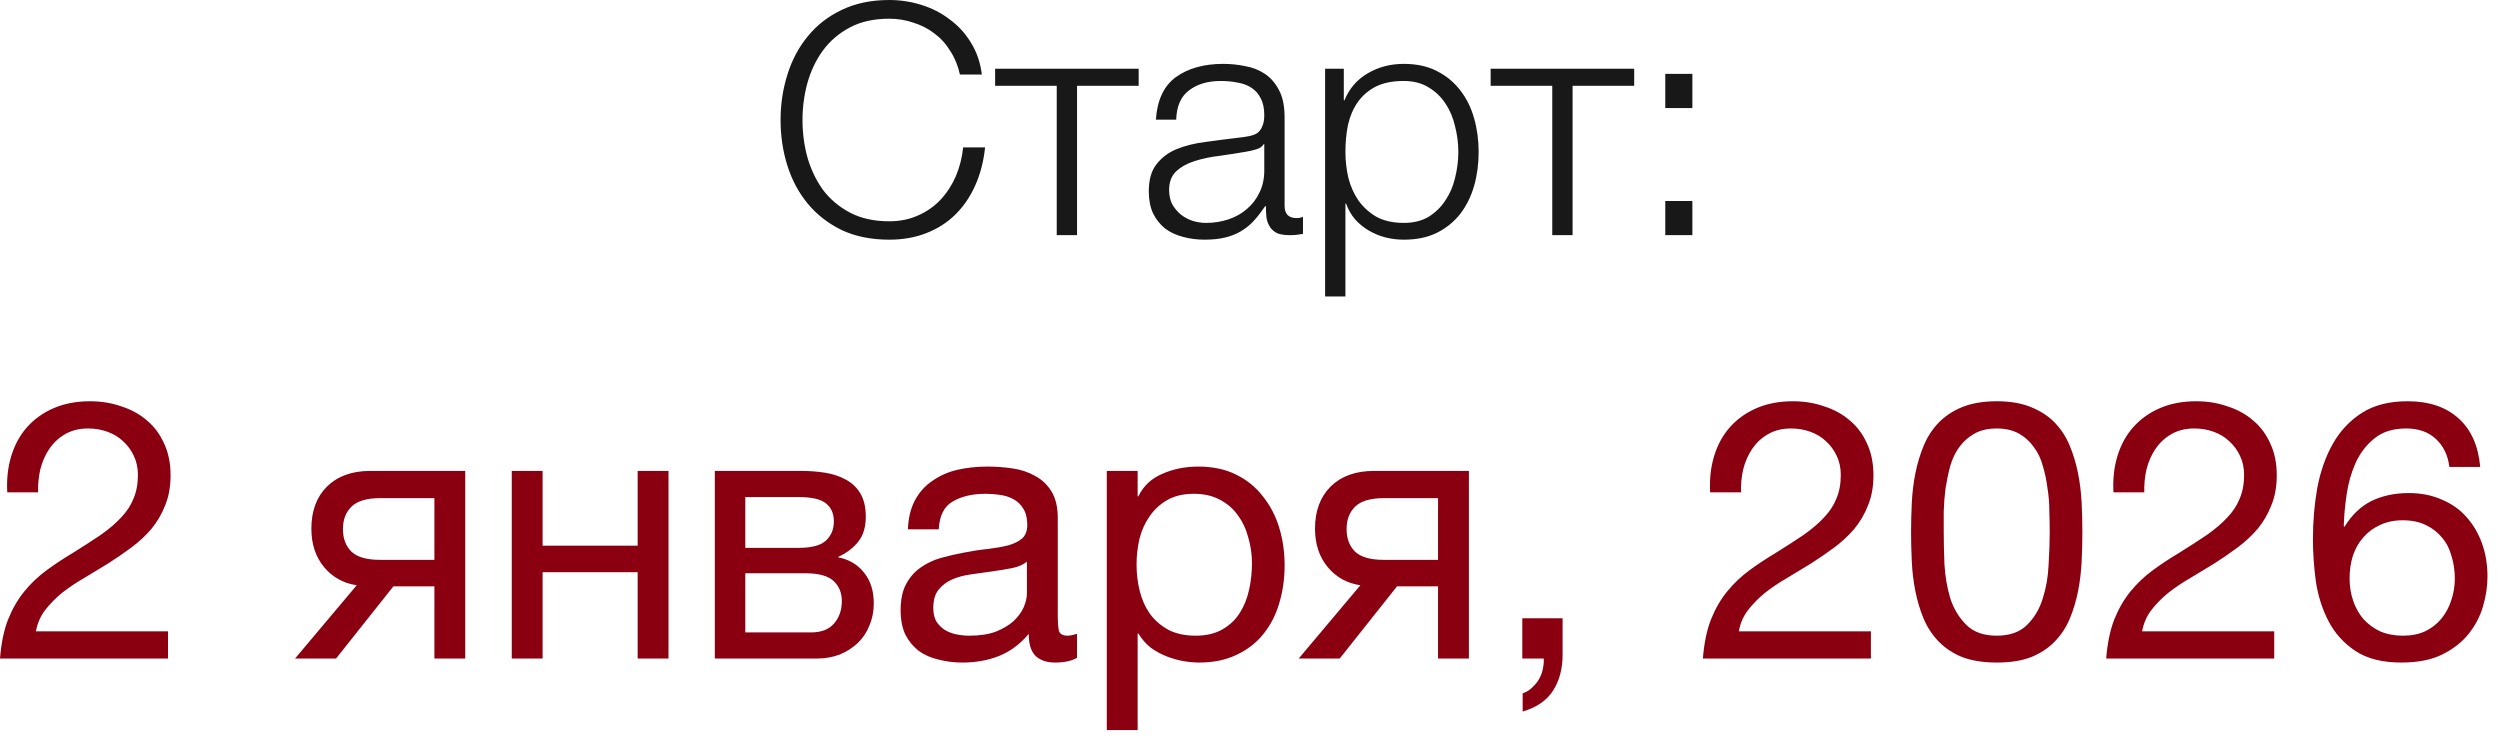
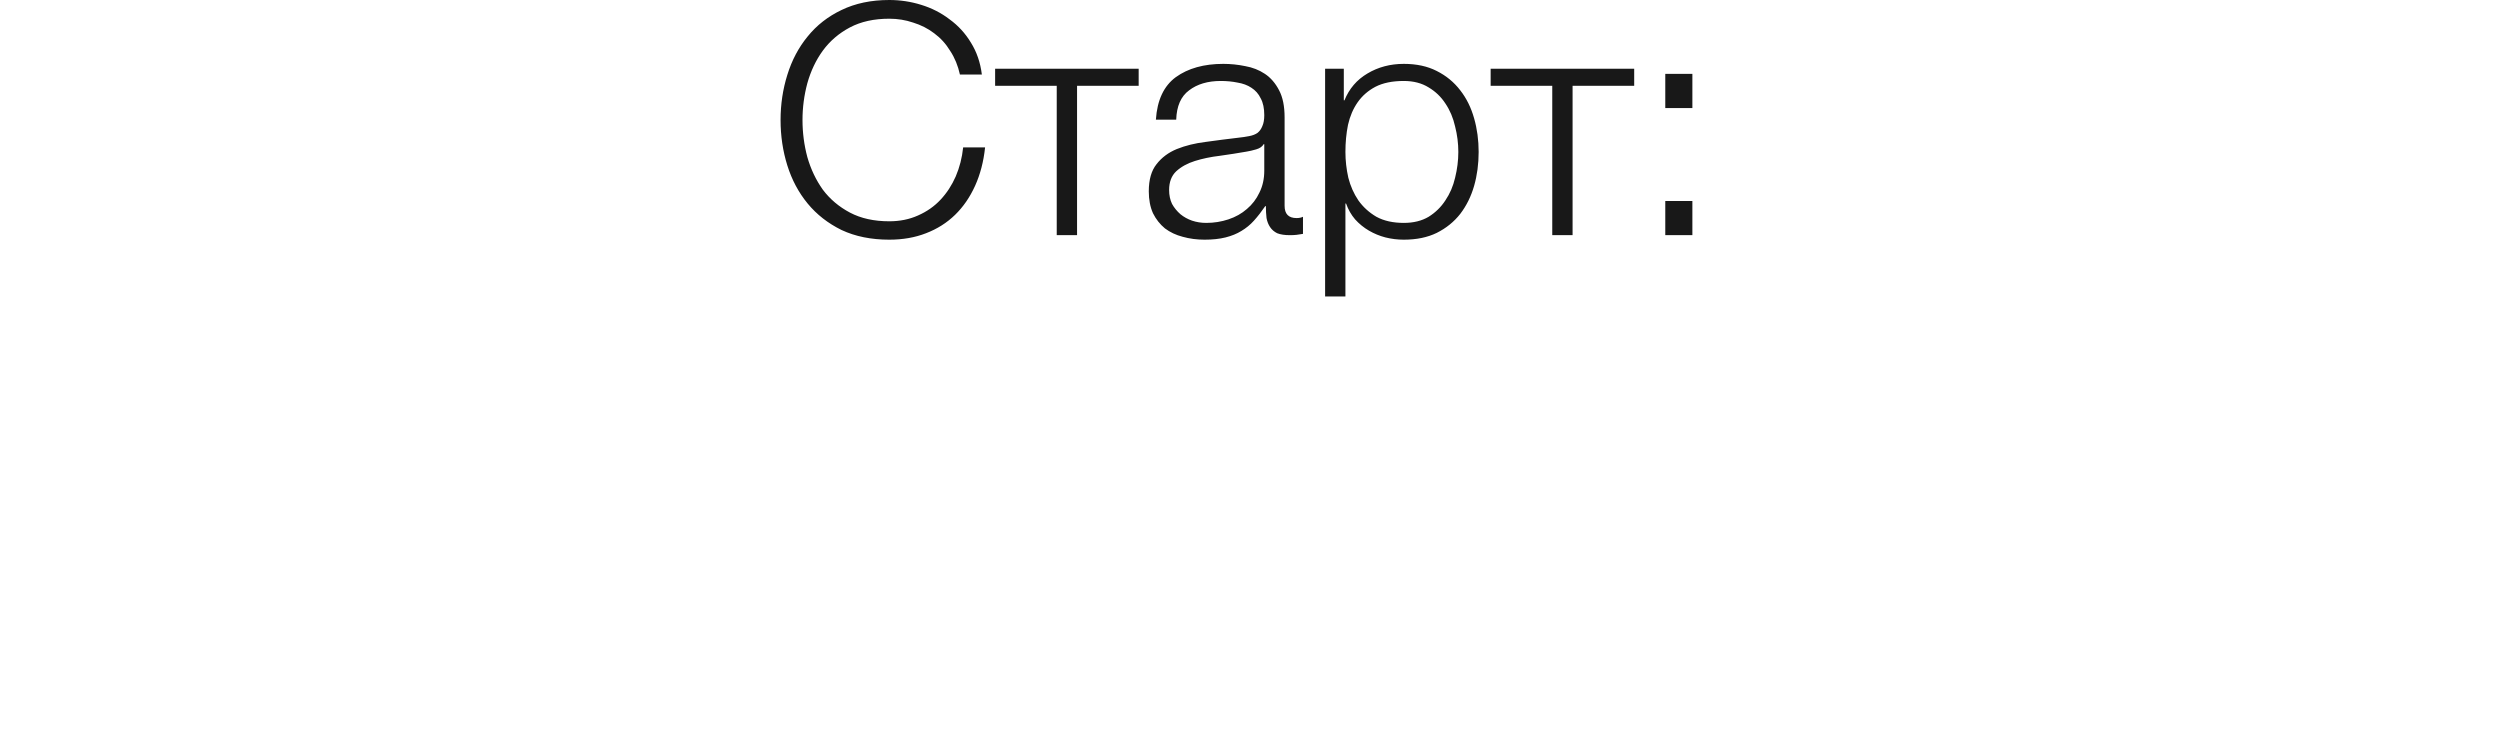
<svg xmlns="http://www.w3.org/2000/svg" width="124" height="37" viewBox="0 0 124 37" fill="none">
  <path d="M44.108 11.888C43.212 11.888 42.423 11.728 41.74 11.408C41.068 11.077 40.508 10.64 40.06 10.096C39.612 9.552 39.276 8.923 39.052 8.208C38.828 7.493 38.716 6.741 38.716 5.952C38.716 5.173 38.828 4.427 39.052 3.712C39.276 2.987 39.612 2.352 40.06 1.808C40.508 1.253 41.068 0.816 41.74 0.496C42.423 0.165 43.212 -6.00815e-05 44.108 -6.00815e-05C44.652 -6.00815e-05 45.18 0.08 45.692 0.24C46.215 0.4 46.684 0.64 47.1 0.96C47.527 1.269 47.879 1.653 48.156 2.112C48.444 2.571 48.626 3.099 48.7 3.696H47.612C47.516 3.259 47.356 2.869 47.132 2.528C46.919 2.176 46.652 1.883 46.332 1.648C46.023 1.413 45.676 1.237 45.292 1.12C44.919 0.992 44.524 0.928 44.108 0.928C43.351 0.928 42.7 1.072 42.156 1.36C41.612 1.648 41.164 2.032 40.812 2.512C40.471 2.981 40.215 3.52 40.044 4.128C39.884 4.725 39.804 5.333 39.804 5.952C39.804 6.581 39.884 7.195 40.044 7.792C40.215 8.389 40.471 8.928 40.812 9.408C41.164 9.877 41.612 10.256 42.156 10.544C42.7 10.832 43.351 10.976 44.108 10.976C44.631 10.976 45.106 10.88 45.532 10.688C45.97 10.496 46.343 10.235 46.652 9.904C46.962 9.573 47.212 9.189 47.404 8.752C47.596 8.304 47.719 7.824 47.772 7.312H48.86C48.786 8.016 48.62 8.651 48.364 9.216C48.108 9.781 47.778 10.261 47.372 10.656C46.967 11.051 46.487 11.355 45.932 11.568C45.388 11.781 44.78 11.888 44.108 11.888ZM52.414 4.256H49.358V3.408H56.478V4.256H53.422V11.664H52.414V4.256ZM59.748 11.888C59.364 11.888 59.001 11.84 58.66 11.744C58.329 11.659 58.036 11.52 57.78 11.328C57.534 11.125 57.337 10.875 57.188 10.576C57.049 10.267 56.98 9.904 56.98 9.488C56.98 8.912 57.108 8.464 57.364 8.144C57.62 7.813 57.956 7.563 58.372 7.392C58.798 7.221 59.273 7.104 59.796 7.04C60.329 6.965 60.868 6.896 61.412 6.832C61.614 6.811 61.796 6.784 61.956 6.752C62.126 6.72 62.265 6.667 62.372 6.592C62.478 6.507 62.558 6.395 62.612 6.256C62.676 6.117 62.708 5.936 62.708 5.712C62.708 5.371 62.649 5.093 62.532 4.88C62.425 4.656 62.27 4.48 62.068 4.352C61.876 4.224 61.646 4.139 61.38 4.096C61.124 4.043 60.846 4.016 60.548 4.016C59.908 4.016 59.385 4.171 58.98 4.48C58.574 4.779 58.361 5.264 58.34 5.936H57.332C57.396 4.965 57.726 4.261 58.324 3.824C58.932 3.387 59.716 3.168 60.676 3.168C61.038 3.168 61.401 3.205 61.764 3.28C62.126 3.344 62.452 3.472 62.74 3.664C63.028 3.856 63.262 4.128 63.444 4.48C63.625 4.821 63.716 5.269 63.716 5.824V10.208C63.716 10.613 63.913 10.816 64.308 10.816C64.436 10.816 64.542 10.795 64.628 10.752V11.6C64.51 11.621 64.404 11.637 64.308 11.648C64.222 11.659 64.11 11.664 63.972 11.664C63.716 11.664 63.508 11.632 63.348 11.568C63.198 11.493 63.081 11.392 62.996 11.264C62.91 11.136 62.852 10.987 62.82 10.816C62.798 10.635 62.788 10.437 62.788 10.224H62.756C62.574 10.491 62.388 10.731 62.196 10.944C62.014 11.147 61.806 11.317 61.572 11.456C61.348 11.595 61.086 11.701 60.788 11.776C60.489 11.851 60.142 11.888 59.748 11.888ZM59.828 11.056C60.212 11.056 60.58 10.997 60.932 10.88C61.284 10.763 61.588 10.592 61.844 10.368C62.11 10.144 62.318 9.872 62.468 9.552C62.628 9.232 62.708 8.869 62.708 8.464V7.152H62.676C62.612 7.269 62.489 7.355 62.308 7.408C62.126 7.461 61.966 7.499 61.828 7.52C61.401 7.595 60.958 7.664 60.5 7.728C60.052 7.781 59.641 7.867 59.268 7.984C58.894 8.101 58.585 8.272 58.34 8.496C58.105 8.72 57.988 9.029 57.988 9.424C57.988 9.68 58.036 9.909 58.132 10.112C58.238 10.304 58.377 10.475 58.548 10.624C58.718 10.763 58.91 10.869 59.124 10.944C59.348 11.019 59.582 11.056 59.828 11.056ZM65.725 3.408H66.653V4.976H66.685C66.919 4.4 67.298 3.957 67.821 3.648C68.354 3.328 68.957 3.168 69.629 3.168C70.258 3.168 70.802 3.285 71.261 3.52C71.73 3.755 72.119 4.075 72.429 4.48C72.738 4.875 72.967 5.339 73.117 5.872C73.266 6.395 73.341 6.949 73.341 7.536C73.341 8.133 73.266 8.693 73.117 9.216C72.967 9.739 72.738 10.203 72.429 10.608C72.119 11.003 71.73 11.317 71.261 11.552C70.802 11.776 70.258 11.888 69.629 11.888C69.319 11.888 69.015 11.851 68.717 11.776C68.429 11.701 68.157 11.589 67.901 11.44C67.645 11.291 67.415 11.104 67.213 10.88C67.021 10.656 66.871 10.395 66.765 10.096H66.733V14.704H65.725V3.408ZM69.629 11.056C70.109 11.056 70.519 10.955 70.861 10.752C71.202 10.539 71.479 10.267 71.693 9.936C71.917 9.605 72.077 9.232 72.173 8.816C72.279 8.389 72.333 7.963 72.333 7.536C72.333 7.109 72.279 6.688 72.173 6.272C72.077 5.845 71.917 5.467 71.693 5.136C71.479 4.805 71.202 4.539 70.861 4.336C70.519 4.123 70.109 4.016 69.629 4.016C69.063 4.016 68.594 4.112 68.221 4.304C67.858 4.496 67.565 4.752 67.341 5.072C67.117 5.392 66.957 5.765 66.861 6.192C66.775 6.619 66.733 7.067 66.733 7.536C66.733 7.963 66.781 8.389 66.877 8.816C66.983 9.232 67.149 9.605 67.373 9.936C67.607 10.267 67.906 10.539 68.269 10.752C68.642 10.955 69.095 11.056 69.629 11.056ZM76.992 4.256H73.936V3.408H81.056V4.256H78V11.664H76.992V4.256ZM82.598 11.664V9.968H83.942V11.664H82.598ZM82.598 5.36V3.664H83.942V5.36H82.598Z" fill="#181818" />
-   <path d="M0.36 24.42C0.324 23.772 0.39 23.172 0.558 22.62C0.726 22.068 0.984 21.594 1.332 21.198C1.692 20.79 2.136 20.472 2.664 20.244C3.192 20.016 3.792 19.902 4.464 19.902C5.016 19.902 5.532 19.986 6.012 20.154C6.504 20.31 6.93 20.544 7.29 20.856C7.65 21.156 7.932 21.534 8.136 21.99C8.352 22.446 8.46 22.974 8.46 23.574C8.46 24.138 8.37 24.636 8.19 25.068C8.022 25.5 7.794 25.89 7.506 26.238C7.218 26.574 6.888 26.88 6.516 27.156C6.144 27.432 5.76 27.696 5.364 27.948C4.968 28.188 4.572 28.428 4.176 28.668C3.78 28.896 3.414 29.142 3.078 29.406C2.754 29.67 2.472 29.958 2.232 30.27C2.004 30.57 1.854 30.918 1.782 31.314H8.334V32.664H0C0.06 31.908 0.192 31.266 0.396 30.738C0.612 30.198 0.882 29.73 1.206 29.334C1.53 28.938 1.896 28.59 2.304 28.29C2.712 27.99 3.138 27.708 3.582 27.444C4.122 27.108 4.596 26.802 5.004 26.526C5.412 26.238 5.748 25.95 6.012 25.662C6.288 25.374 6.492 25.062 6.624 24.726C6.768 24.39 6.84 24 6.84 23.556C6.84 23.208 6.774 22.896 6.642 22.62C6.51 22.332 6.33 22.086 6.102 21.882C5.886 21.678 5.628 21.522 5.328 21.414C5.028 21.306 4.71 21.252 4.374 21.252C3.93 21.252 3.546 21.348 3.222 21.54C2.91 21.72 2.652 21.96 2.448 22.26C2.244 22.56 2.094 22.902 1.998 23.286C1.914 23.658 1.878 24.036 1.89 24.42H0.36ZM17.694 29.028C17.034 28.932 16.494 28.632 16.074 28.128C15.654 27.624 15.444 26.988 15.444 26.22C15.444 25.344 15.702 24.648 16.218 24.132C16.746 23.616 17.46 23.358 18.36 23.358H23.076V32.664H21.546V29.082H19.512L16.668 32.664H14.634L17.694 29.028ZM21.546 27.768V24.708H18.846C18.198 24.708 17.73 24.846 17.442 25.122C17.154 25.398 17.01 25.77 17.01 26.238C17.01 26.718 17.154 27.096 17.442 27.372C17.73 27.636 18.198 27.768 18.846 27.768H21.546ZM25.383 23.358H26.913V27.066H31.628V23.358H33.158V32.664H31.628V28.38H26.913V32.664H25.383V23.358ZM35.455 23.358H39.757C40.165 23.358 40.555 23.388 40.927 23.448C41.311 23.508 41.653 23.622 41.953 23.79C42.253 23.946 42.493 24.174 42.673 24.474C42.853 24.774 42.943 25.158 42.943 25.626C42.943 26.13 42.823 26.538 42.583 26.85C42.343 27.162 42.007 27.42 41.575 27.624V27.642C42.115 27.75 42.541 28.002 42.853 28.398C43.177 28.794 43.339 29.304 43.339 29.928C43.339 30.324 43.267 30.69 43.123 31.026C42.991 31.362 42.799 31.65 42.547 31.89C42.295 32.13 41.995 32.322 41.647 32.466C41.299 32.598 40.921 32.664 40.513 32.664H35.455V23.358ZM40.225 31.368C40.729 31.368 41.107 31.224 41.359 30.936C41.623 30.636 41.755 30.264 41.755 29.82C41.755 29.4 41.617 29.064 41.341 28.812C41.065 28.56 40.603 28.434 39.955 28.434H36.967V31.368H40.225ZM39.595 27.174C40.255 27.174 40.711 27.054 40.963 26.814C41.227 26.574 41.359 26.256 41.359 25.86C41.359 25.476 41.233 25.182 40.981 24.978C40.729 24.762 40.267 24.654 39.595 24.654H36.967V27.174H39.595ZM47.749 32.862C47.329 32.862 46.933 32.814 46.561 32.718C46.189 32.634 45.859 32.49 45.571 32.286C45.295 32.07 45.073 31.8 44.905 31.476C44.749 31.14 44.671 30.738 44.671 30.27C44.671 29.742 44.761 29.31 44.941 28.974C45.121 28.638 45.355 28.368 45.643 28.164C45.943 27.948 46.279 27.786 46.651 27.678C47.035 27.57 47.425 27.48 47.821 27.408C48.241 27.324 48.637 27.264 49.009 27.228C49.393 27.18 49.729 27.12 50.017 27.048C50.305 26.964 50.533 26.85 50.701 26.706C50.869 26.55 50.953 26.328 50.953 26.04C50.953 25.704 50.887 25.434 50.755 25.23C50.635 25.026 50.473 24.87 50.269 24.762C50.077 24.654 49.855 24.582 49.603 24.546C49.363 24.51 49.123 24.492 48.883 24.492C48.235 24.492 47.695 24.618 47.263 24.87C46.831 25.11 46.597 25.572 46.561 26.256H45.031C45.055 25.68 45.175 25.194 45.391 24.798C45.607 24.402 45.895 24.084 46.255 23.844C46.615 23.592 47.023 23.412 47.479 23.304C47.947 23.196 48.445 23.142 48.973 23.142C49.393 23.142 49.807 23.172 50.215 23.232C50.635 23.292 51.013 23.418 51.349 23.61C51.685 23.79 51.955 24.048 52.159 24.384C52.363 24.72 52.465 25.158 52.465 25.698V30.486C52.465 30.846 52.483 31.11 52.519 31.278C52.567 31.446 52.711 31.53 52.951 31.53C53.059 31.53 53.215 31.5 53.419 31.44V32.628C53.155 32.784 52.789 32.862 52.321 32.862C51.925 32.862 51.607 32.754 51.367 32.538C51.139 32.31 51.025 31.944 51.025 31.44C50.605 31.944 50.113 32.31 49.549 32.538C48.997 32.754 48.397 32.862 47.749 32.862ZM48.091 31.53C48.595 31.53 49.027 31.464 49.387 31.332C49.747 31.188 50.041 31.014 50.269 30.81C50.497 30.594 50.665 30.366 50.773 30.126C50.881 29.874 50.935 29.64 50.935 29.424V27.858C50.743 28.014 50.491 28.122 50.179 28.182C49.867 28.242 49.537 28.296 49.189 28.344C48.853 28.392 48.511 28.44 48.163 28.488C47.815 28.536 47.503 28.62 47.227 28.74C46.951 28.86 46.723 29.034 46.543 29.262C46.375 29.478 46.291 29.778 46.291 30.162C46.291 30.414 46.339 30.63 46.435 30.81C46.543 30.978 46.675 31.116 46.831 31.224C46.999 31.332 47.191 31.41 47.407 31.458C47.623 31.506 47.851 31.53 48.091 31.53ZM54.897 23.358H56.427V24.618H56.463C56.715 24.102 57.111 23.73 57.651 23.502C58.191 23.262 58.785 23.142 59.433 23.142C60.153 23.142 60.777 23.274 61.305 23.538C61.845 23.802 62.289 24.162 62.637 24.618C62.997 25.062 63.267 25.578 63.447 26.166C63.627 26.754 63.717 27.378 63.717 28.038C63.717 28.71 63.627 29.34 63.447 29.928C63.279 30.504 63.015 31.014 62.655 31.458C62.307 31.89 61.863 32.232 61.323 32.484C60.795 32.736 60.177 32.862 59.469 32.862C59.229 32.862 58.971 32.838 58.695 32.79C58.419 32.742 58.143 32.664 57.867 32.556C57.591 32.448 57.327 32.304 57.075 32.124C56.835 31.932 56.631 31.698 56.463 31.422H56.427V36.21H54.897V23.358ZM59.307 31.53C59.823 31.53 60.261 31.428 60.621 31.224C60.981 31.02 61.269 30.75 61.485 30.414C61.701 30.078 61.857 29.694 61.953 29.262C62.049 28.83 62.097 28.386 62.097 27.93C62.097 27.498 62.037 27.078 61.917 26.67C61.809 26.25 61.635 25.878 61.395 25.554C61.167 25.23 60.867 24.972 60.495 24.78C60.135 24.588 59.709 24.492 59.217 24.492C58.701 24.492 58.263 24.594 57.903 24.798C57.543 25.002 57.249 25.272 57.021 25.608C56.793 25.932 56.625 26.304 56.517 26.724C56.421 27.144 56.373 27.57 56.373 28.002C56.373 28.458 56.427 28.902 56.535 29.334C56.643 29.754 56.811 30.126 57.039 30.45C57.279 30.774 57.585 31.038 57.957 31.242C58.329 31.434 58.779 31.53 59.307 31.53ZM67.475 29.028C66.815 28.932 66.275 28.632 65.855 28.128C65.435 27.624 65.225 26.988 65.225 26.22C65.225 25.344 65.483 24.648 65.999 24.132C66.527 23.616 67.241 23.358 68.141 23.358H72.857V32.664H71.327V29.082H69.293L66.449 32.664H64.415L67.475 29.028ZM71.327 27.768V24.708H68.627C67.979 24.708 67.511 24.846 67.223 25.122C66.935 25.398 66.791 25.77 66.791 26.238C66.791 26.718 66.935 27.096 67.223 27.372C67.511 27.636 67.979 27.768 68.627 27.768H71.327ZM75.506 30.666H77.504V32.484C77.504 33.168 77.348 33.756 77.036 34.248C76.724 34.74 76.22 35.088 75.524 35.292V34.392C75.728 34.32 75.896 34.212 76.028 34.068C76.172 33.936 76.286 33.786 76.37 33.618C76.454 33.462 76.508 33.3 76.532 33.132C76.568 32.964 76.58 32.808 76.568 32.664H75.506V30.666ZM84.823 24.42C84.787 23.772 84.853 23.172 85.021 22.62C85.189 22.068 85.447 21.594 85.795 21.198C86.155 20.79 86.599 20.472 87.127 20.244C87.655 20.016 88.255 19.902 88.927 19.902C89.479 19.902 89.995 19.986 90.475 20.154C90.967 20.31 91.393 20.544 91.753 20.856C92.113 21.156 92.395 21.534 92.599 21.99C92.815 22.446 92.923 22.974 92.923 23.574C92.923 24.138 92.833 24.636 92.653 25.068C92.485 25.5 92.257 25.89 91.969 26.238C91.681 26.574 91.351 26.88 90.979 27.156C90.607 27.432 90.223 27.696 89.827 27.948C89.431 28.188 89.035 28.428 88.639 28.668C88.243 28.896 87.877 29.142 87.541 29.406C87.217 29.67 86.935 29.958 86.695 30.27C86.467 30.57 86.317 30.918 86.245 31.314H92.797V32.664H84.463C84.523 31.908 84.655 31.266 84.859 30.738C85.075 30.198 85.345 29.73 85.669 29.334C85.993 28.938 86.359 28.59 86.767 28.29C87.175 27.99 87.601 27.708 88.045 27.444C88.585 27.108 89.059 26.802 89.467 26.526C89.875 26.238 90.211 25.95 90.475 25.662C90.751 25.374 90.955 25.062 91.087 24.726C91.231 24.39 91.303 24 91.303 23.556C91.303 23.208 91.237 22.896 91.105 22.62C90.973 22.332 90.793 22.086 90.565 21.882C90.349 21.678 90.091 21.522 89.791 21.414C89.491 21.306 89.173 21.252 88.837 21.252C88.393 21.252 88.009 21.348 87.685 21.54C87.373 21.72 87.115 21.96 86.911 22.26C86.707 22.56 86.557 22.902 86.461 23.286C86.377 23.658 86.341 24.036 86.353 24.42H84.823ZM96.409 26.382C96.409 26.862 96.421 27.402 96.445 28.002C96.481 28.59 96.577 29.148 96.733 29.676C96.901 30.192 97.165 30.63 97.525 30.99C97.885 31.35 98.389 31.53 99.037 31.53C99.685 31.53 100.189 31.35 100.549 30.99C100.909 30.63 101.167 30.192 101.323 29.676C101.491 29.148 101.587 28.59 101.611 28.002C101.647 27.402 101.665 26.862 101.665 26.382C101.665 26.07 101.659 25.728 101.647 25.356C101.647 24.972 101.617 24.594 101.557 24.222C101.509 23.838 101.431 23.466 101.323 23.106C101.227 22.746 101.077 22.434 100.873 22.17C100.681 21.894 100.435 21.672 100.135 21.504C99.835 21.336 99.469 21.252 99.037 21.252C98.605 21.252 98.239 21.336 97.939 21.504C97.639 21.672 97.387 21.894 97.183 22.17C96.991 22.434 96.841 22.746 96.733 23.106C96.637 23.466 96.559 23.838 96.499 24.222C96.451 24.594 96.421 24.972 96.409 25.356C96.409 25.728 96.409 26.07 96.409 26.382ZM94.789 26.4C94.789 25.932 94.801 25.446 94.825 24.942C94.849 24.438 94.909 23.946 95.005 23.466C95.101 22.986 95.239 22.53 95.419 22.098C95.599 21.666 95.845 21.288 96.157 20.964C96.469 20.64 96.859 20.382 97.327 20.19C97.807 19.998 98.377 19.902 99.037 19.902C99.697 19.902 100.261 19.998 100.729 20.19C101.209 20.382 101.605 20.64 101.917 20.964C102.229 21.288 102.475 21.666 102.655 22.098C102.835 22.53 102.973 22.986 103.069 23.466C103.165 23.946 103.225 24.438 103.249 24.942C103.273 25.446 103.285 25.932 103.285 26.4C103.285 26.868 103.273 27.354 103.249 27.858C103.225 28.362 103.165 28.854 103.069 29.334C102.973 29.814 102.835 30.27 102.655 30.702C102.475 31.122 102.229 31.494 101.917 31.818C101.605 32.142 101.215 32.4 100.747 32.592C100.279 32.772 99.709 32.862 99.037 32.862C98.377 32.862 97.807 32.772 97.327 32.592C96.859 32.4 96.469 32.142 96.157 31.818C95.845 31.494 95.599 31.122 95.419 30.702C95.239 30.27 95.101 29.814 95.005 29.334C94.909 28.854 94.849 28.362 94.825 27.858C94.801 27.354 94.789 26.868 94.789 26.4ZM104.827 24.42C104.791 23.772 104.857 23.172 105.025 22.62C105.193 22.068 105.451 21.594 105.799 21.198C106.159 20.79 106.603 20.472 107.131 20.244C107.659 20.016 108.259 19.902 108.931 19.902C109.483 19.902 109.999 19.986 110.479 20.154C110.971 20.31 111.397 20.544 111.757 20.856C112.117 21.156 112.399 21.534 112.603 21.99C112.819 22.446 112.927 22.974 112.927 23.574C112.927 24.138 112.837 24.636 112.657 25.068C112.489 25.5 112.261 25.89 111.973 26.238C111.685 26.574 111.355 26.88 110.983 27.156C110.611 27.432 110.227 27.696 109.831 27.948C109.435 28.188 109.039 28.428 108.643 28.668C108.247 28.896 107.881 29.142 107.545 29.406C107.221 29.67 106.939 29.958 106.699 30.27C106.471 30.57 106.321 30.918 106.249 31.314H112.801V32.664H104.467C104.527 31.908 104.659 31.266 104.863 30.738C105.079 30.198 105.349 29.73 105.673 29.334C105.997 28.938 106.363 28.59 106.771 28.29C107.179 27.99 107.605 27.708 108.049 27.444C108.589 27.108 109.063 26.802 109.471 26.526C109.879 26.238 110.215 25.95 110.479 25.662C110.755 25.374 110.959 25.062 111.091 24.726C111.235 24.39 111.307 24 111.307 23.556C111.307 23.208 111.241 22.896 111.109 22.62C110.977 22.332 110.797 22.086 110.569 21.882C110.353 21.678 110.095 21.522 109.795 21.414C109.495 21.306 109.177 21.252 108.841 21.252C108.397 21.252 108.013 21.348 107.689 21.54C107.377 21.72 107.119 21.96 106.915 22.26C106.711 22.56 106.561 22.902 106.465 23.286C106.381 23.658 106.345 24.036 106.357 24.42H104.827ZM121.489 23.16C121.417 22.584 121.195 22.122 120.823 21.774C120.451 21.426 119.959 21.252 119.347 21.252C118.699 21.252 118.177 21.414 117.781 21.738C117.385 22.05 117.073 22.452 116.845 22.944C116.629 23.424 116.479 23.946 116.395 24.51C116.311 25.074 116.263 25.602 116.251 26.094L116.287 26.13C116.647 25.542 117.091 25.116 117.619 24.852C118.159 24.588 118.777 24.456 119.473 24.456C120.085 24.456 120.631 24.564 121.111 24.78C121.603 24.984 122.011 25.272 122.335 25.644C122.671 26.016 122.929 26.454 123.109 26.958C123.289 27.462 123.379 28.008 123.379 28.596C123.379 29.064 123.307 29.55 123.163 30.054C123.019 30.558 122.779 31.02 122.443 31.44C122.119 31.848 121.681 32.19 121.129 32.466C120.589 32.73 119.917 32.862 119.113 32.862C118.165 32.862 117.403 32.67 116.827 32.286C116.251 31.902 115.807 31.41 115.495 30.81C115.183 30.21 114.973 29.55 114.865 28.83C114.769 28.11 114.721 27.414 114.721 26.742C114.721 25.866 114.793 25.02 114.937 24.204C115.093 23.376 115.351 22.644 115.711 22.008C116.071 21.372 116.551 20.862 117.151 20.478C117.751 20.094 118.507 19.902 119.419 19.902C120.475 19.902 121.315 20.184 121.939 20.748C122.563 21.3 122.923 22.104 123.019 23.16H121.489ZM119.185 25.806C118.753 25.806 118.375 25.884 118.051 26.04C117.727 26.184 117.451 26.388 117.223 26.652C116.995 26.904 116.821 27.21 116.701 27.57C116.593 27.918 116.539 28.29 116.539 28.686C116.539 29.082 116.599 29.454 116.719 29.802C116.839 30.15 117.007 30.45 117.223 30.702C117.451 30.954 117.727 31.158 118.051 31.314C118.387 31.458 118.765 31.53 119.185 31.53C119.605 31.53 119.971 31.458 120.283 31.314C120.607 31.158 120.877 30.948 121.093 30.684C121.309 30.42 121.471 30.12 121.579 29.784C121.699 29.436 121.759 29.076 121.759 28.704C121.759 28.308 121.705 27.936 121.597 27.588C121.501 27.228 121.345 26.922 121.129 26.67C120.913 26.406 120.643 26.196 120.319 26.04C119.995 25.884 119.617 25.806 119.185 25.806Z" fill="#8A0010" />
</svg>